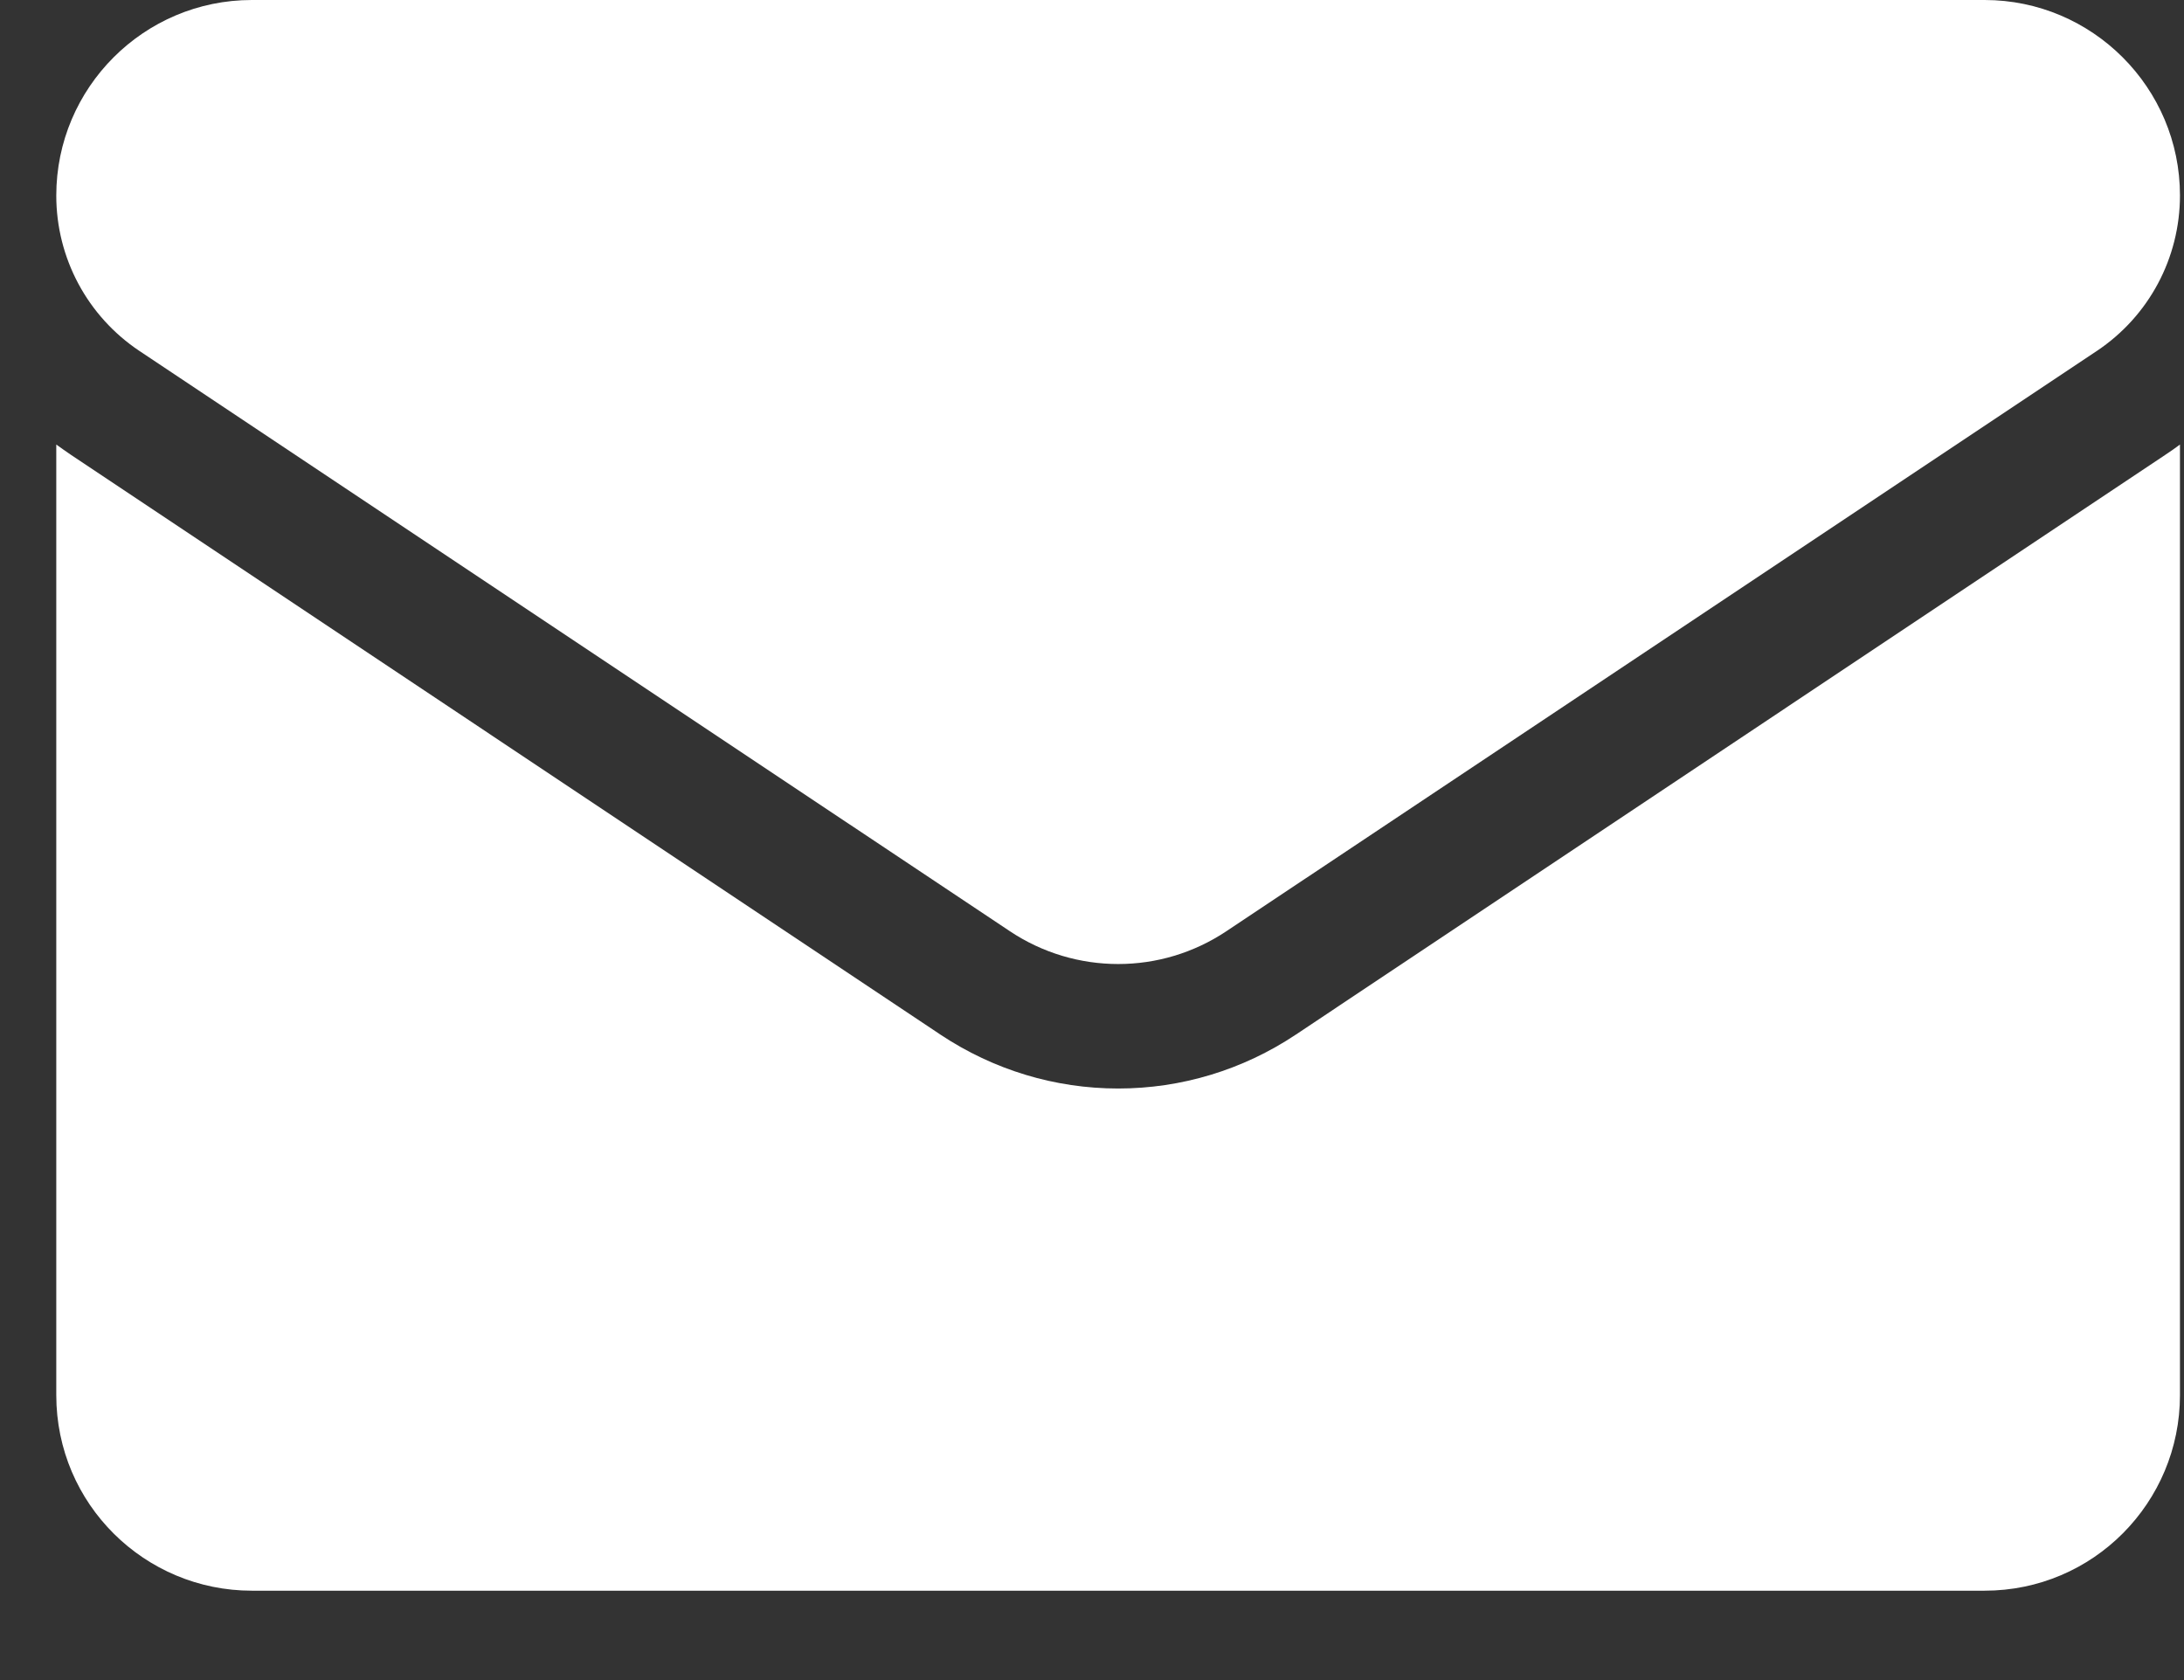
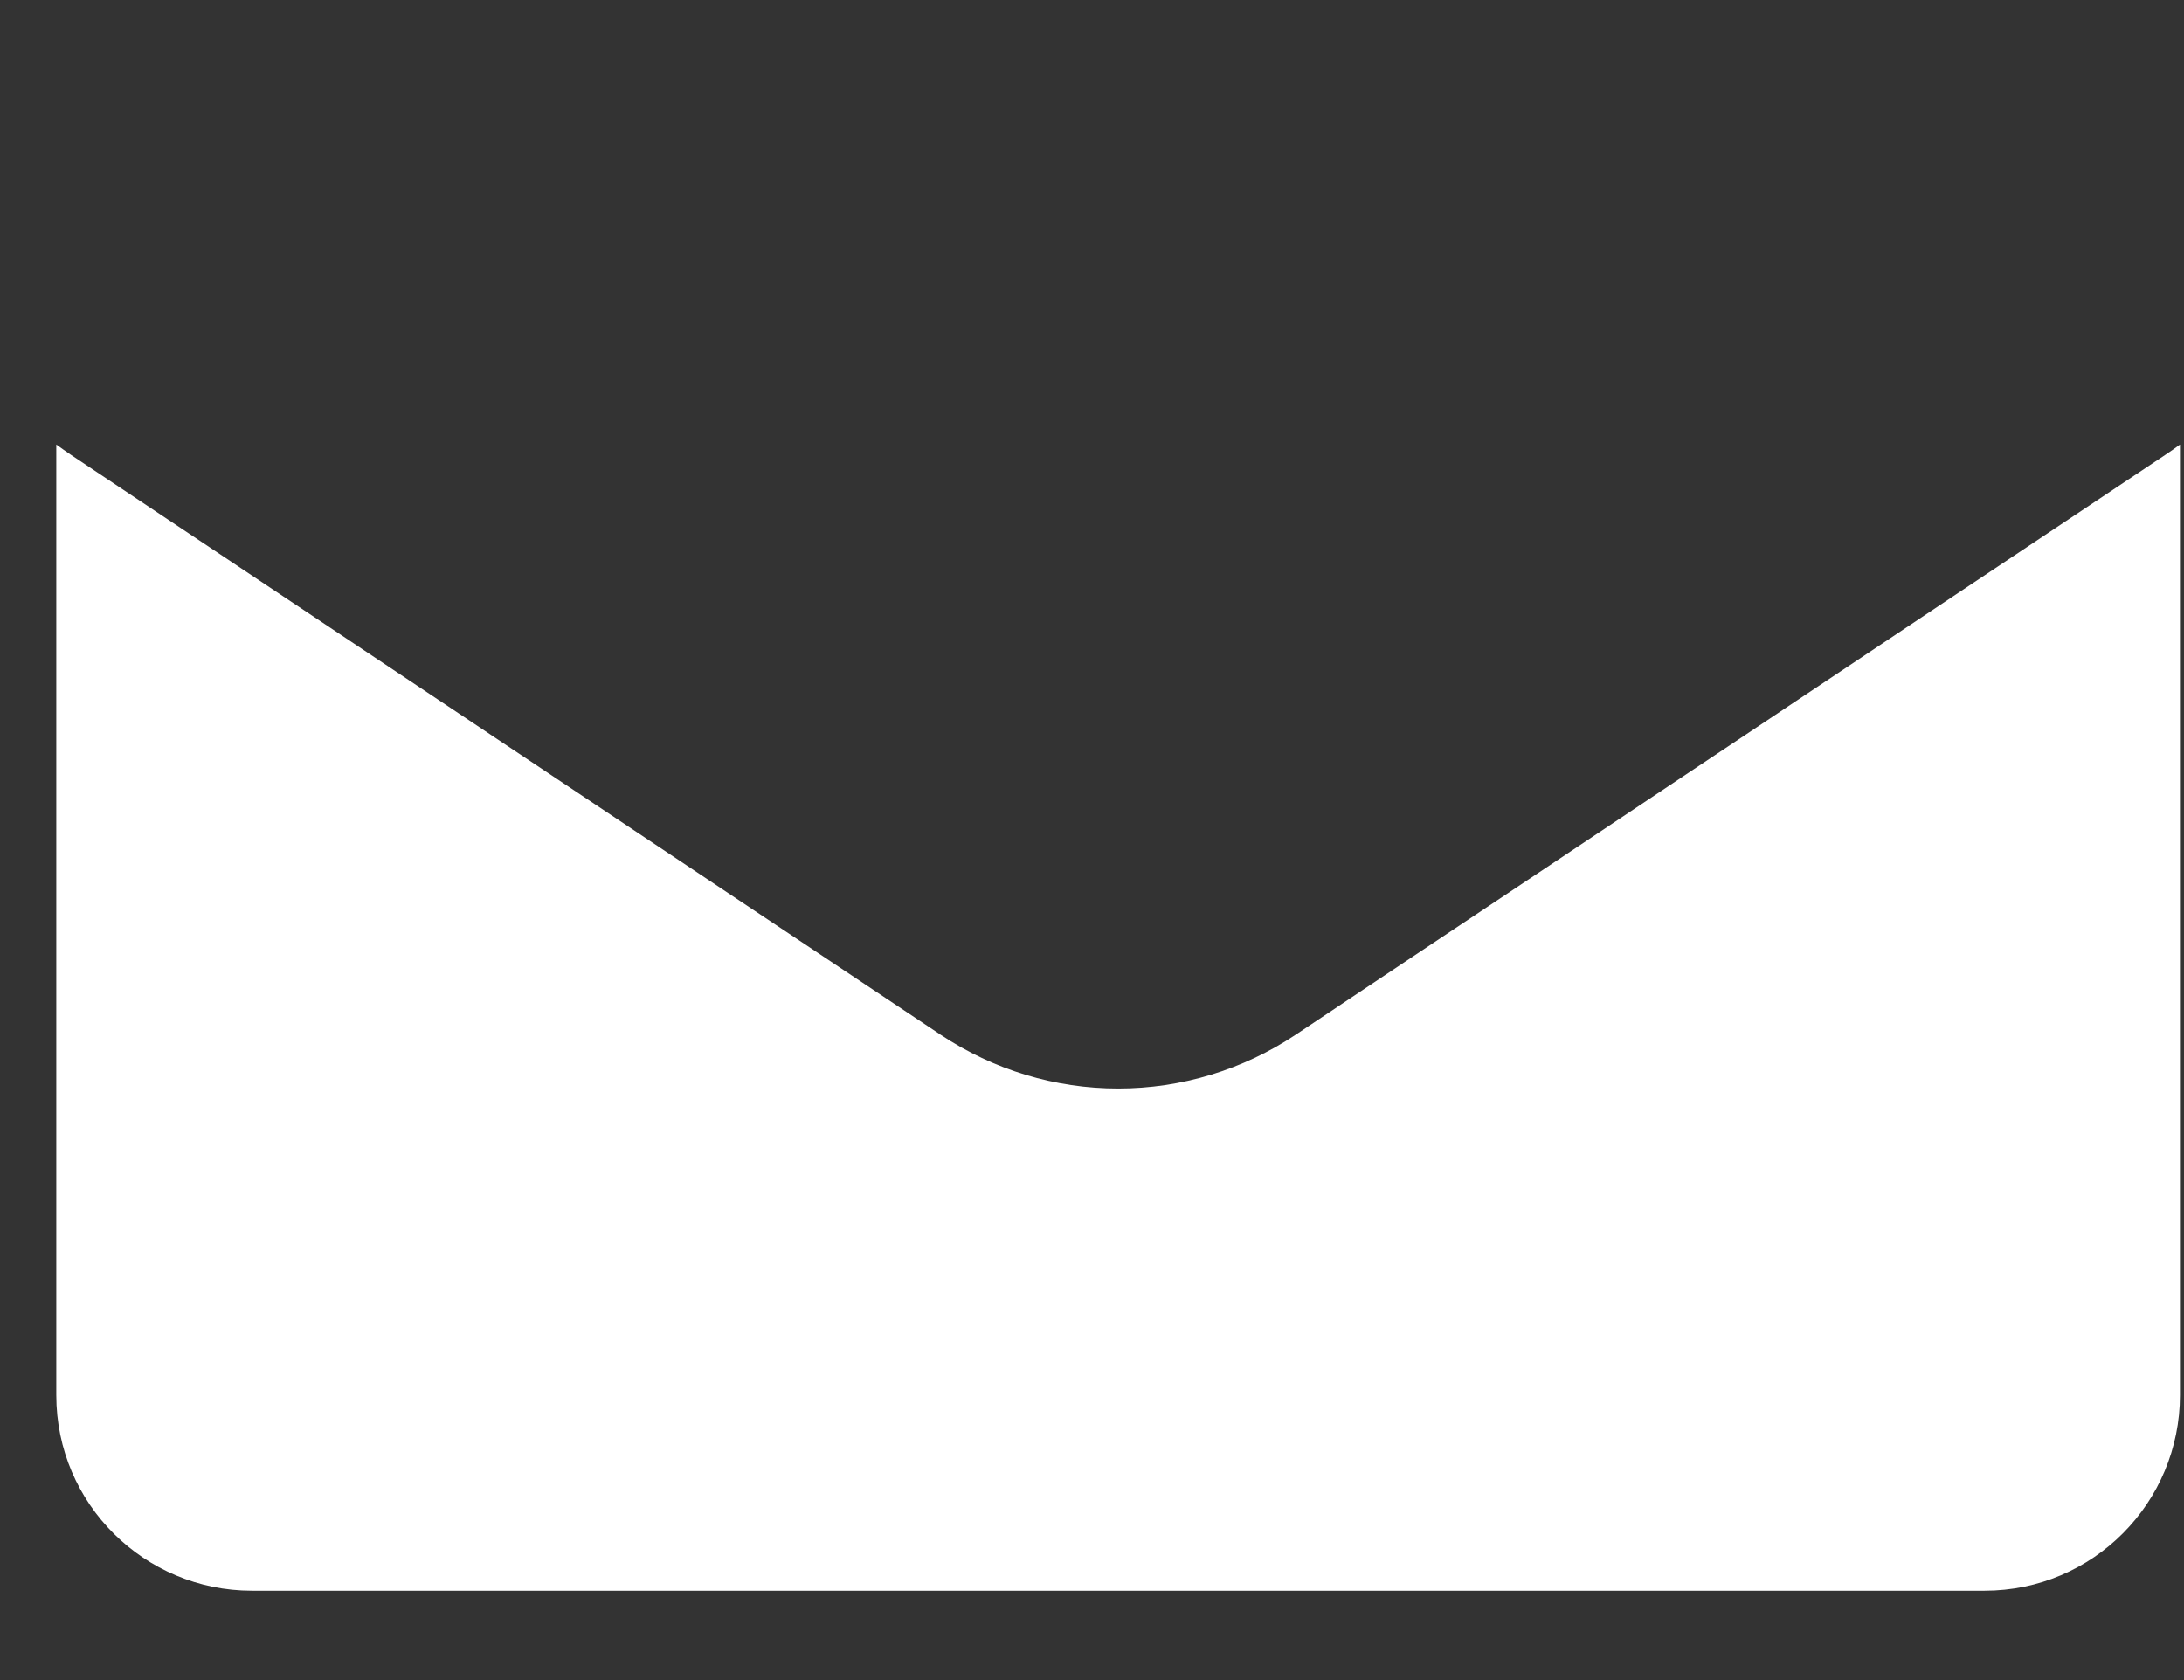
<svg xmlns="http://www.w3.org/2000/svg" width="13" height="10" viewBox="0 0 13 10" fill="none">
  <rect x="0" y="0" width="13" height="10" fill="#333333" stroke="none" />
  <path d="M7.712 6.159C7.398 6.368 7.032 6.479 6.656 6.479C6.279 6.479 5.914 6.368 5.599 6.159L0.419 2.705C0.391 2.686 0.363 2.666 0.335 2.646V8.304C0.335 8.953 0.862 9.468 1.499 9.468H11.813C12.461 9.468 12.976 8.942 12.976 8.304V2.646C12.949 2.666 12.921 2.686 12.892 2.705L7.712 6.159Z" fill="white" />
-   <path d="M0.83 2.089L6.01 5.542C6.206 5.673 6.431 5.738 6.656 5.738C6.881 5.738 7.105 5.673 7.301 5.542L12.481 2.089C12.791 1.882 12.976 1.536 12.976 1.163C12.976 0.522 12.454 0 11.813 0H1.499C0.857 2.46897e-05 0.335 0.522 0.335 1.164C0.335 1.536 0.52 1.882 0.83 2.089Z" fill="white" />
</svg>